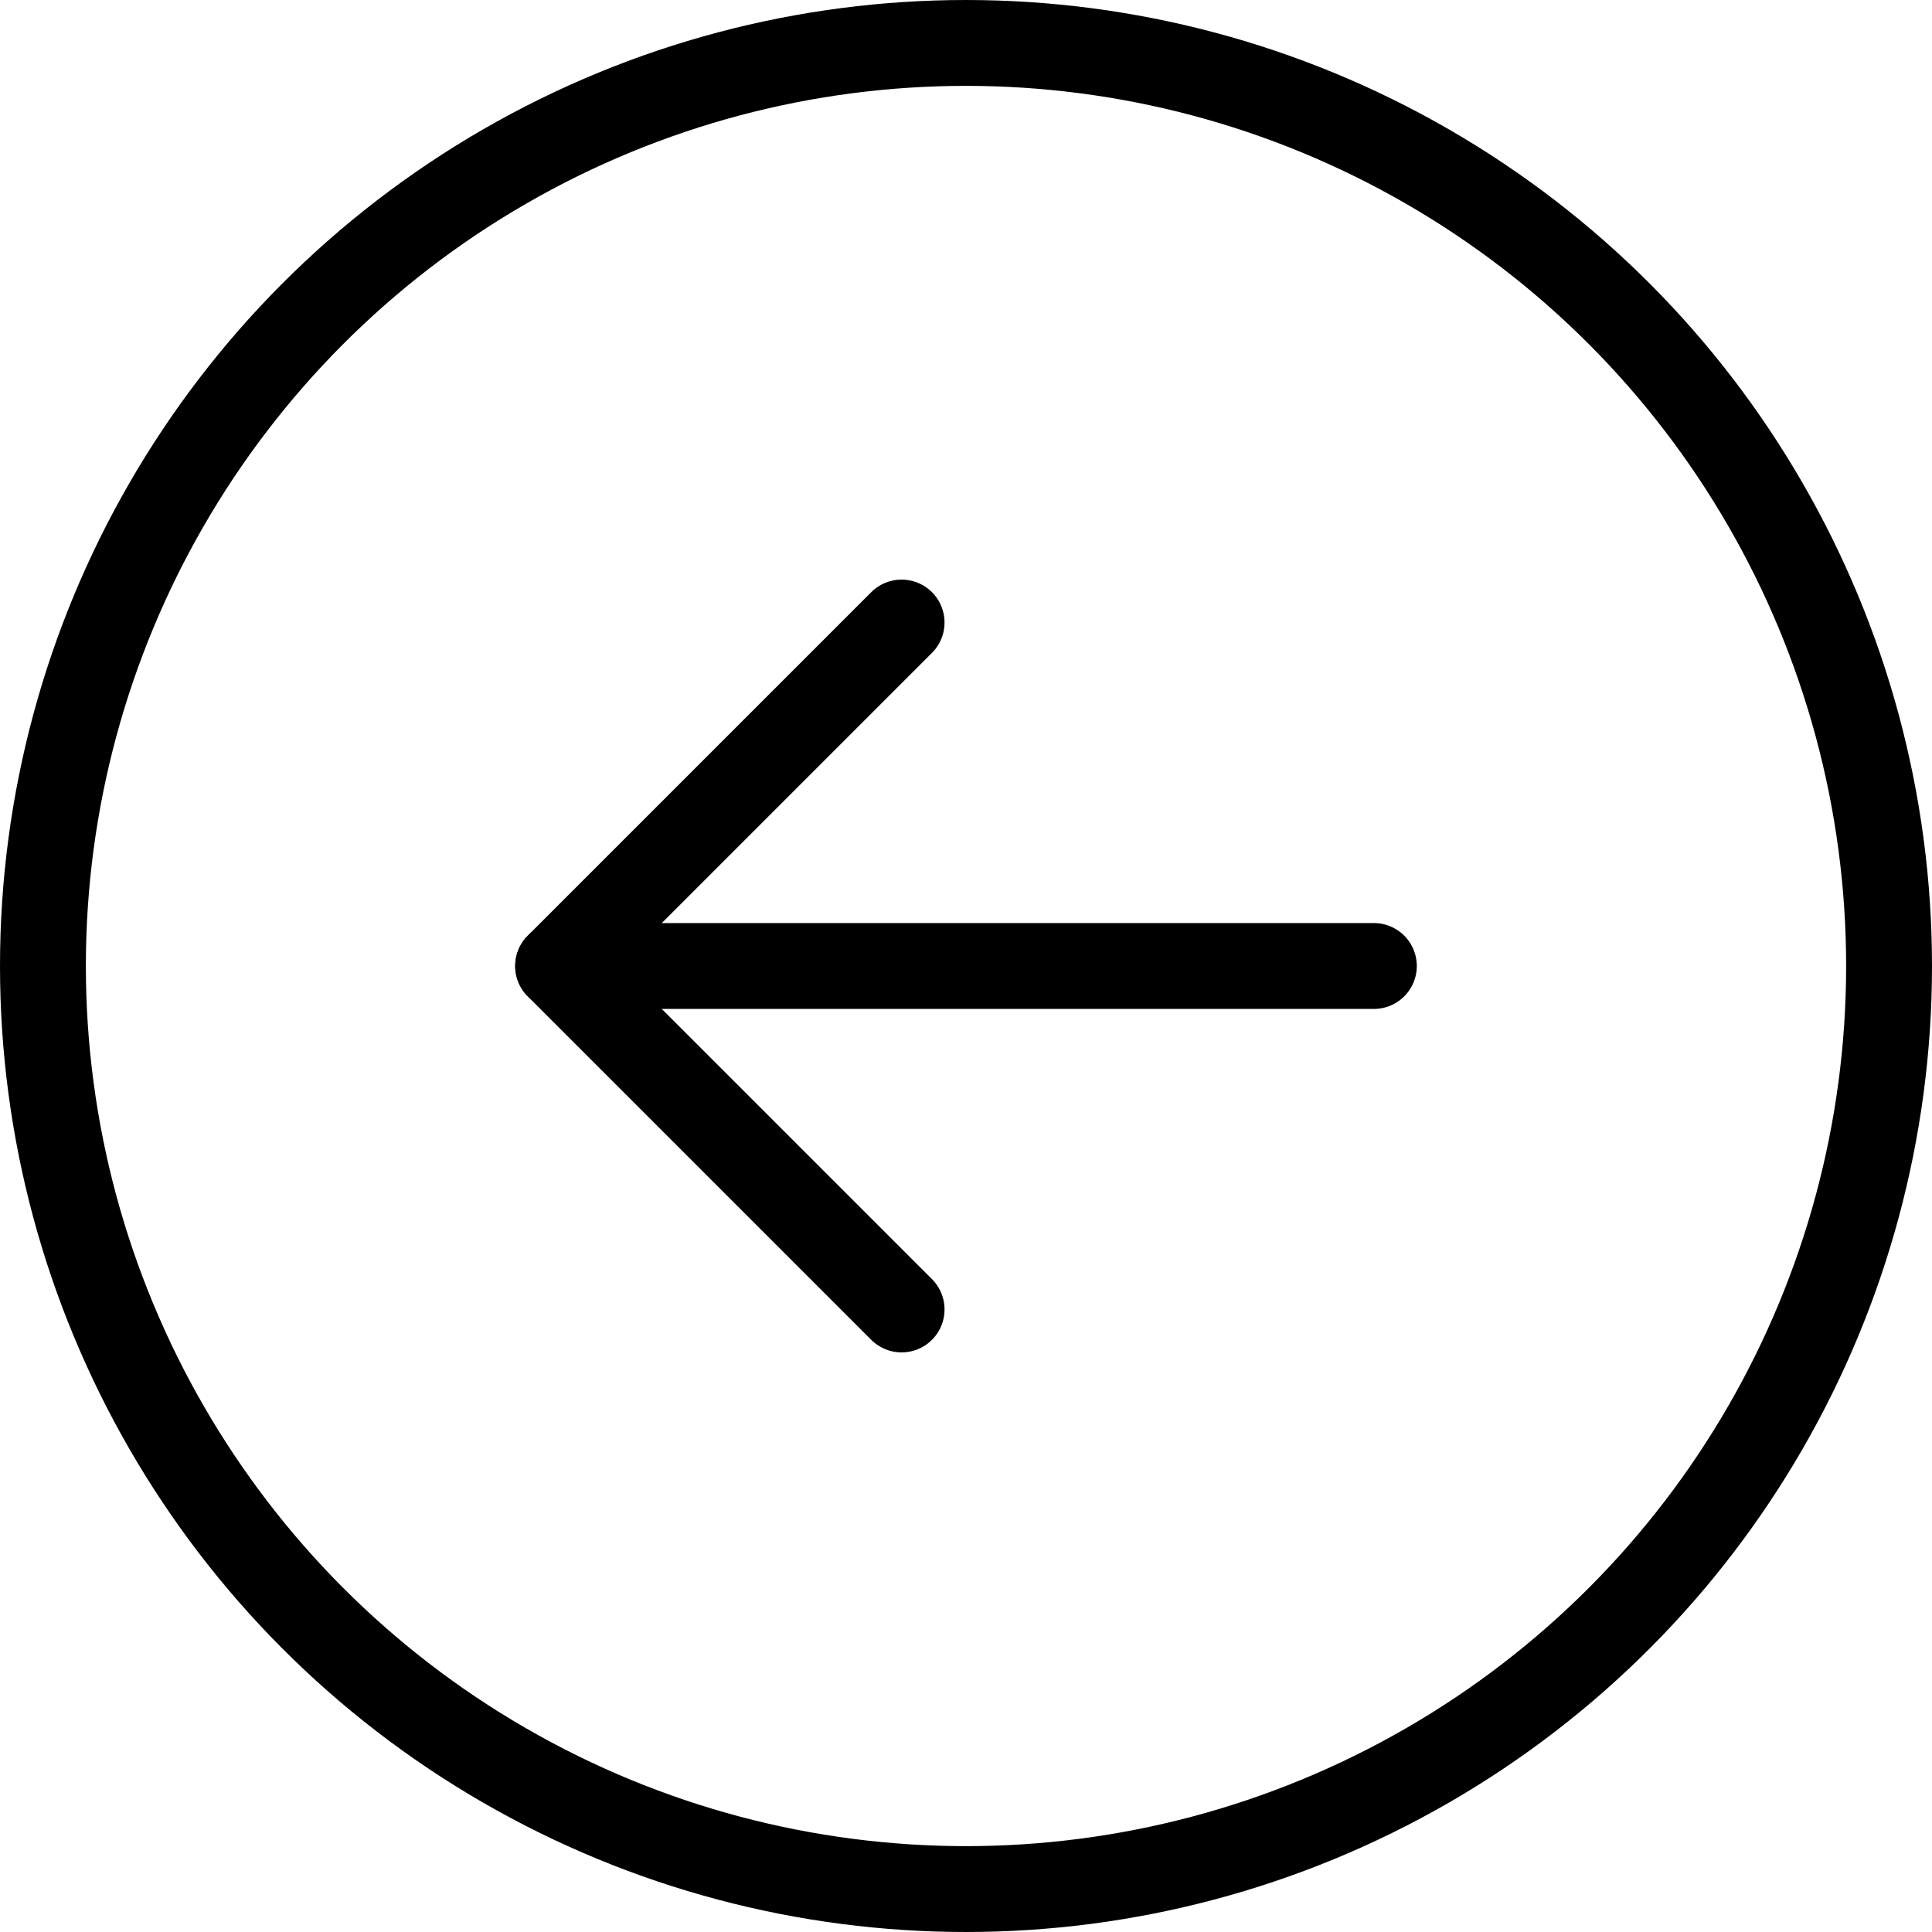
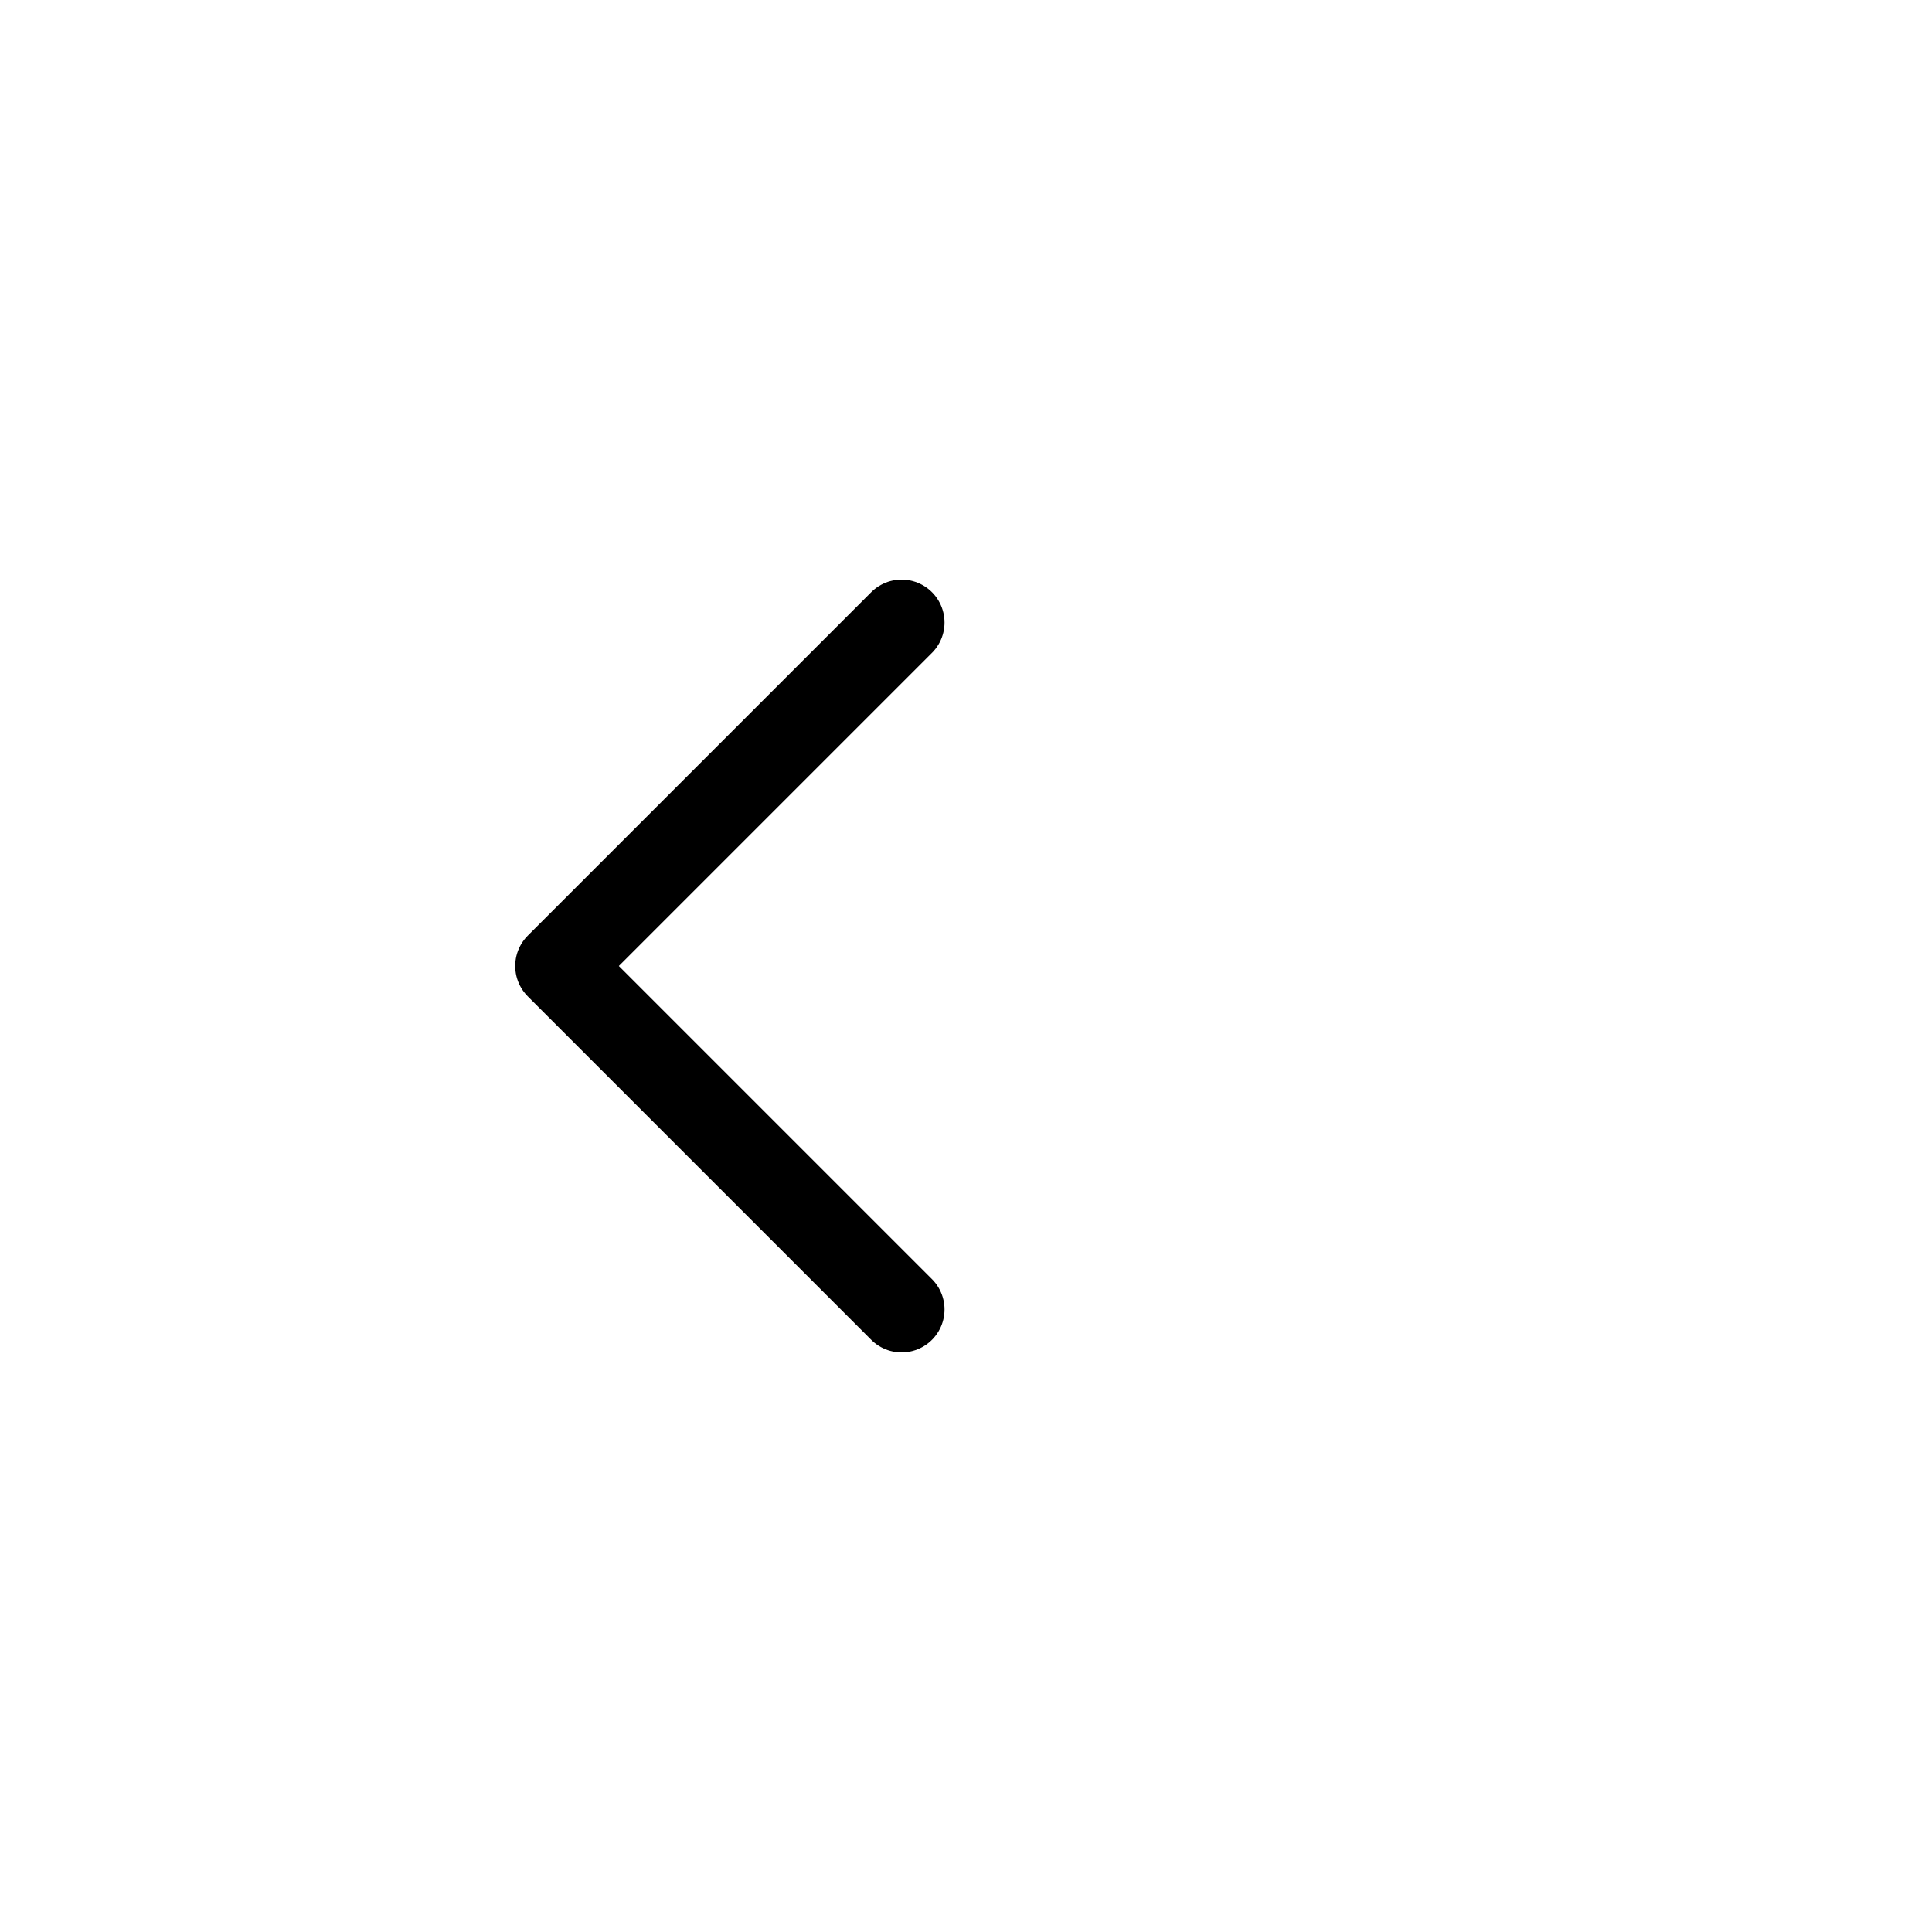
<svg xmlns="http://www.w3.org/2000/svg" version="1.1" id="Layer_1" x="0px" y="0px" width="18px" height="18px" viewBox="0 0 18 18" style="enable-background:new 0 0 18 18;" xml:space="preserve">
  <style type="text/css">
	.st0{fill:none;stroke:#000000;stroke-width:0.8;stroke-linecap:round;stroke-miterlimit:10;}
	.st1{fill:none;stroke:#000000;stroke-width:0.8;stroke-linecap:round;stroke-linejoin:round;stroke-miterlimit:10;}
</style>
  <g>
-     <circle class="st0" cx="9" cy="9" r="8.6" />
    <g>
-       <line class="st1" x1="12.8" y1="9" x2="5.2" y2="9" />
      <polyline class="st1" points="8.4,12.2 5.2,9 8.4,5.8   " />
    </g>
  </g>
</svg>